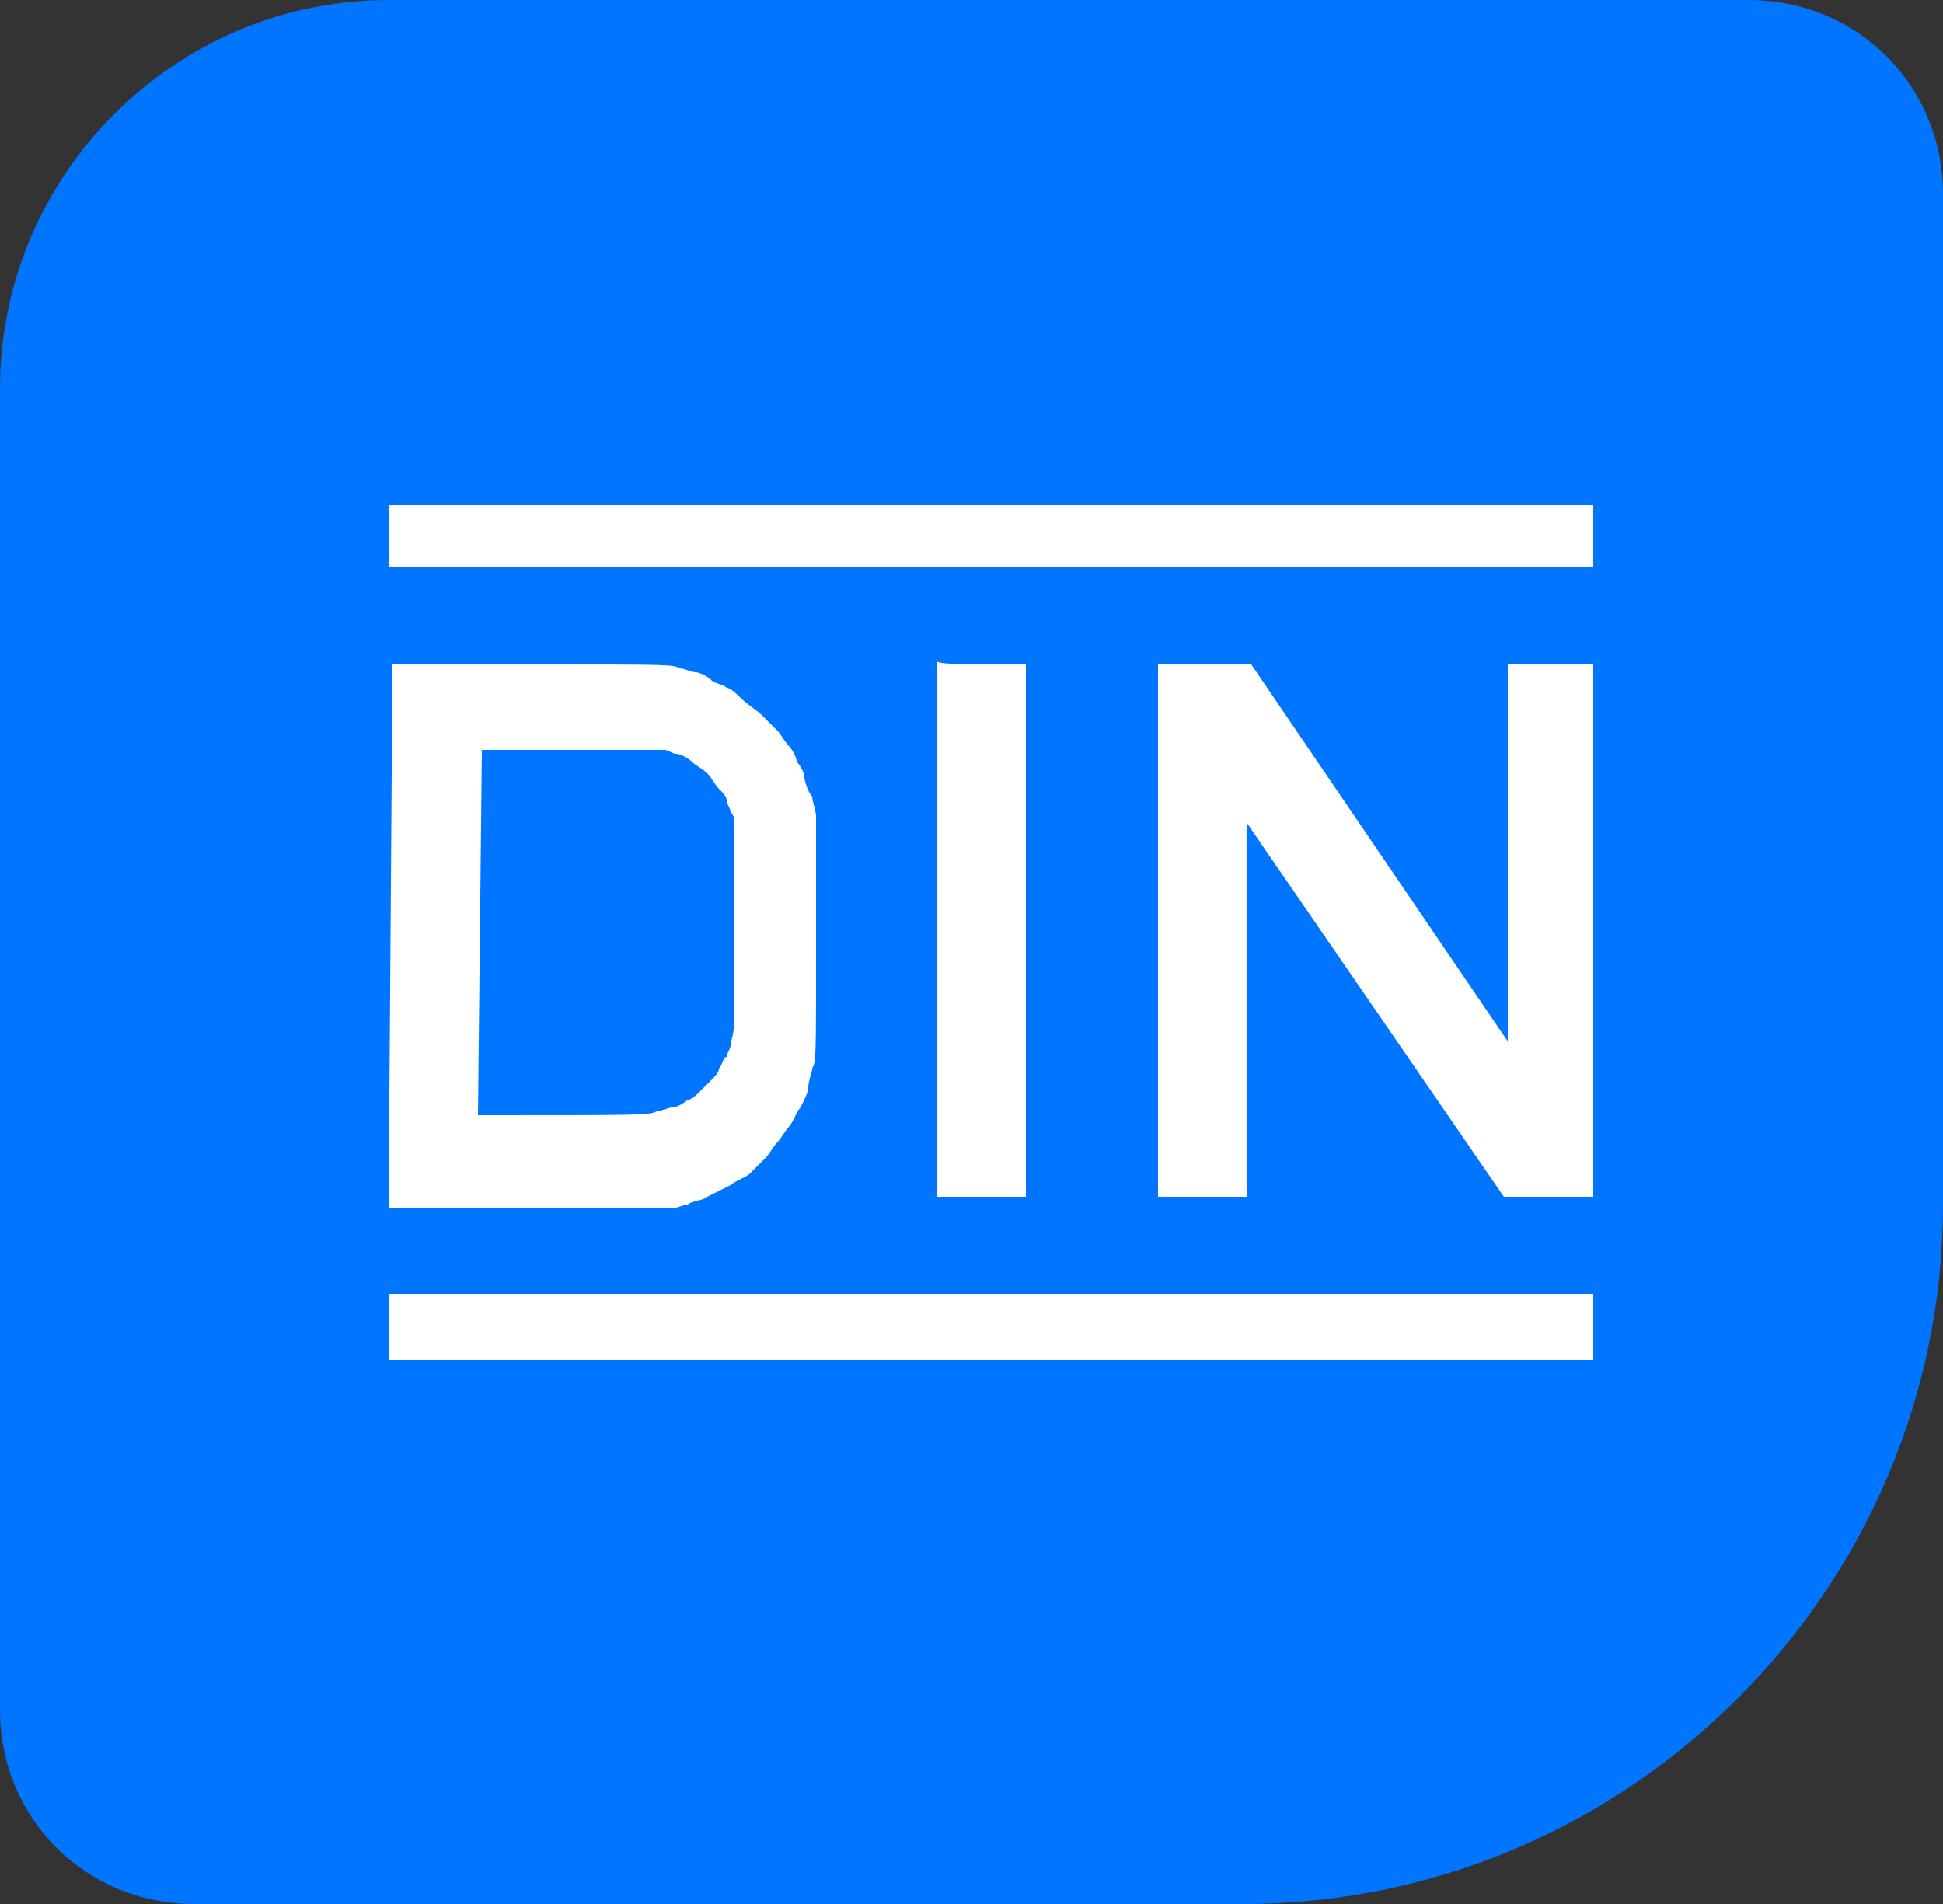
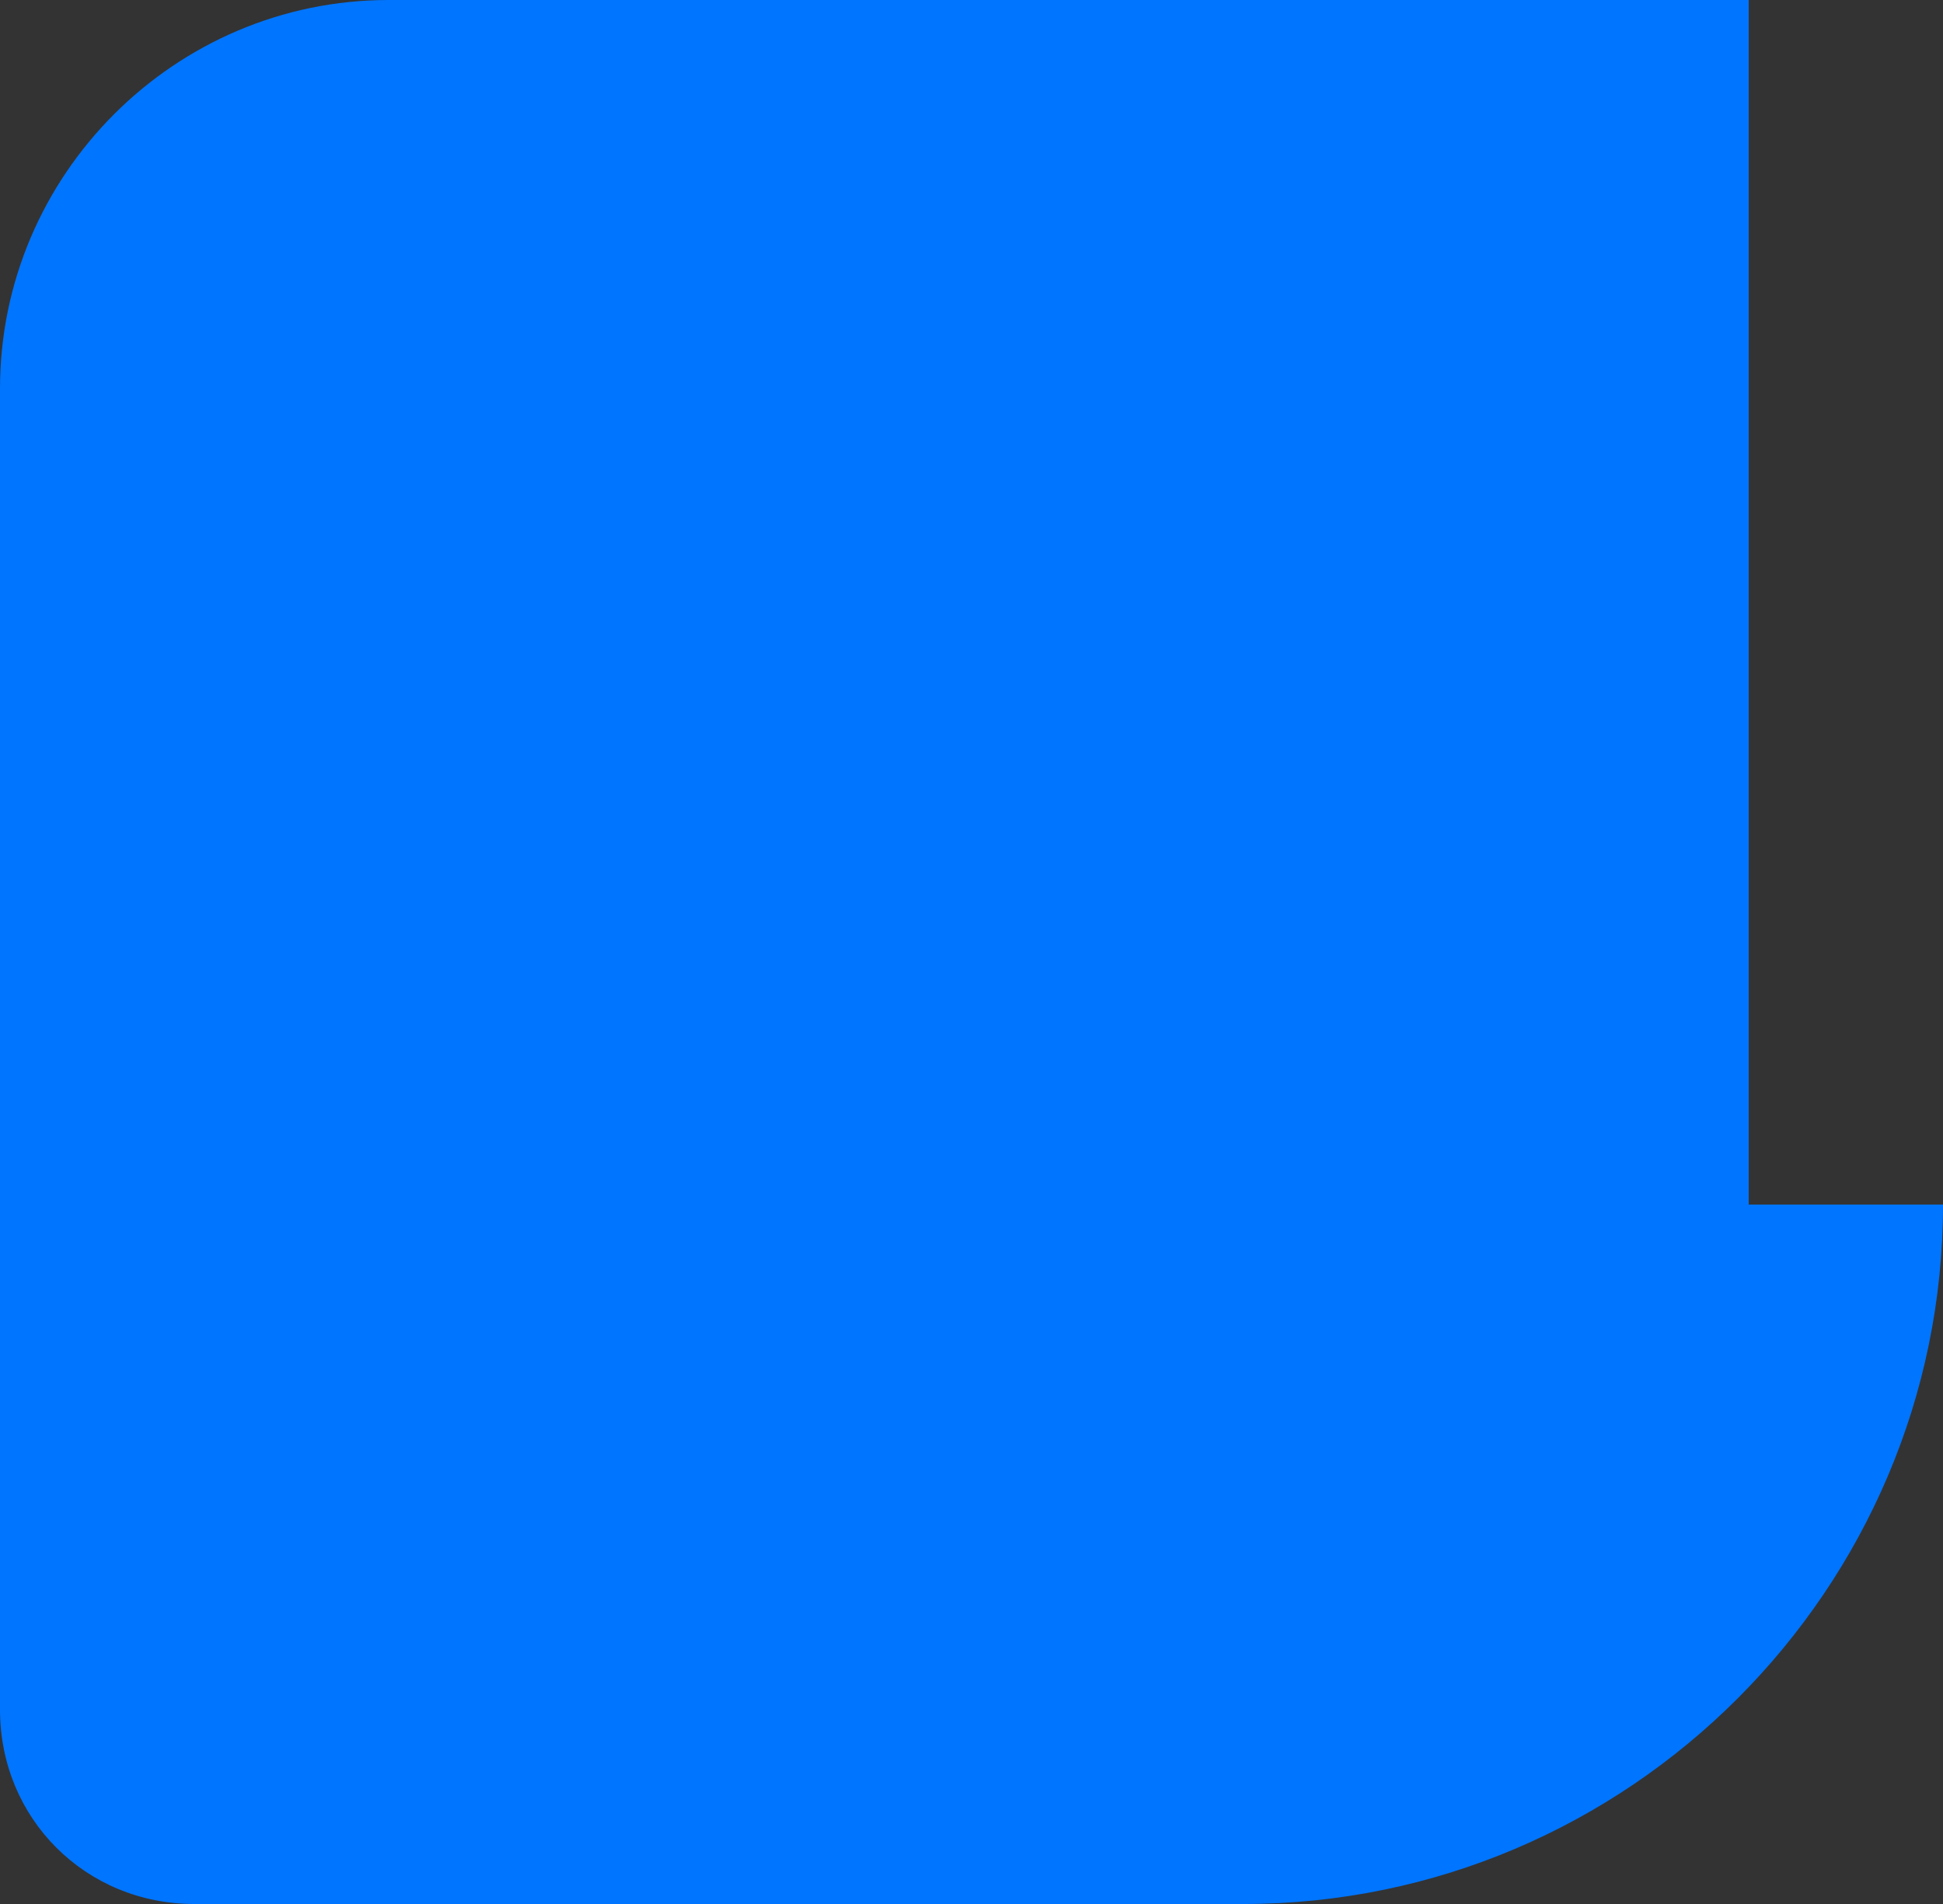
<svg xmlns="http://www.w3.org/2000/svg" version="1.1" id="Layer_1" x="0px" y="0px" viewBox="0 0 50 49" style="enable-background:new 0 0 50 49;" xml:space="preserve">
  <rect x="0" y="0" width="50" height="49" fill="#333333" stroke="none" />
  <style type="text/css">
	.st0{fill:#0075FF;}
	.st1{fill-rule:evenodd;clip-rule:evenodd;fill:#FFFFFF;}
</style>
-   <path class="st0" d="M50,31c0,9.9-8.1,18-18,18H5c-2.8,0-5-2.2-5-5l0-34C0,4.5,4.5,0,10,0l35,0c2.8,0,5,2.2,5,5V31z" />
-   <path class="st1" d="M10,13h31v1.6l-31,0L10,13z M29.9,17.1h2.3l6.6,9.7l0-9.7l2.2,0l0,13.7l-2.3,0l-6.6-9.6l0,9.6h-2.3V17.1z   M10,33.3h31V35H10V33.3z M10.1,17.1l3.6,0c3.6,0,3.6,0,3.8,0.1c0.1,0,0.3,0.1,0.4,0.1c0.1,0,0.3,0.1,0.4,0.2  c0.1,0.1,0.3,0.1,0.4,0.2c0.1,0,0.3,0.2,0.4,0.3c0.1,0.1,0.4,0.3,0.5,0.4c0.1,0.1,0.3,0.3,0.4,0.4c0.1,0.1,0.2,0.3,0.3,0.4  c0.1,0.1,0.2,0.3,0.2,0.4c0.1,0.1,0.2,0.3,0.2,0.4c0,0.1,0.1,0.4,0.2,0.5c0,0.1,0.1,0.4,0.1,0.5c0,0.2,0,0.7,0,3.3c0,3,0,3-0.1,3.2  c0,0.1-0.1,0.3-0.1,0.5c0,0.1-0.1,0.3-0.2,0.5c-0.1,0.1-0.2,0.4-0.3,0.5c-0.1,0.1-0.2,0.3-0.3,0.4c-0.1,0.1-0.2,0.3-0.3,0.4  c-0.1,0.1-0.3,0.3-0.4,0.4c-0.1,0.1-0.4,0.2-0.5,0.3c-0.2,0.1-0.4,0.2-0.6,0.3c-0.1,0.1-0.4,0.1-0.5,0.2c-0.1,0-0.3,0.1-0.4,0.1  c-0.1,0-1.5,0-7.3,0L10.1,17.1z M12.3,28.7c4.3,0,4.4,0,4.6-0.1c0.1,0,0.3-0.1,0.4-0.1c0.1,0,0.3-0.1,0.4-0.2c0.1,0,0.2-0.1,0.3-0.2  c0.1-0.1,0.2-0.2,0.3-0.3c0.1-0.1,0.2-0.2,0.2-0.3c0.1-0.1,0.1-0.3,0.2-0.3c0-0.1,0.1-0.2,0.1-0.3c0-0.1,0.1-0.3,0.1-0.7  c0-0.3,0-1.5,0-2.7c0-1.3,0-2.2,0-2.3c0-0.1,0-0.2-0.1-0.3c0-0.1-0.1-0.2-0.1-0.3c0-0.1-0.1-0.2-0.2-0.3c-0.1-0.1-0.2-0.3-0.3-0.4  c-0.1-0.1-0.3-0.2-0.4-0.3c-0.1-0.1-0.3-0.2-0.4-0.2c-0.1,0-0.2-0.1-0.3-0.1c-0.1,0-0.5,0-2.4,0l-2.3,0L12.3,28.7z M26.4,17.1  l0,13.7h-2.3l0-6.9c0-3.8,0-6.9,0-6.9C24.1,17.1,24.7,17.1,26.4,17.1z" />
+   <path class="st0" d="M50,31c0,9.9-8.1,18-18,18H5c-2.8,0-5-2.2-5-5l0-34C0,4.5,4.5,0,10,0l35,0V31z" />
</svg>